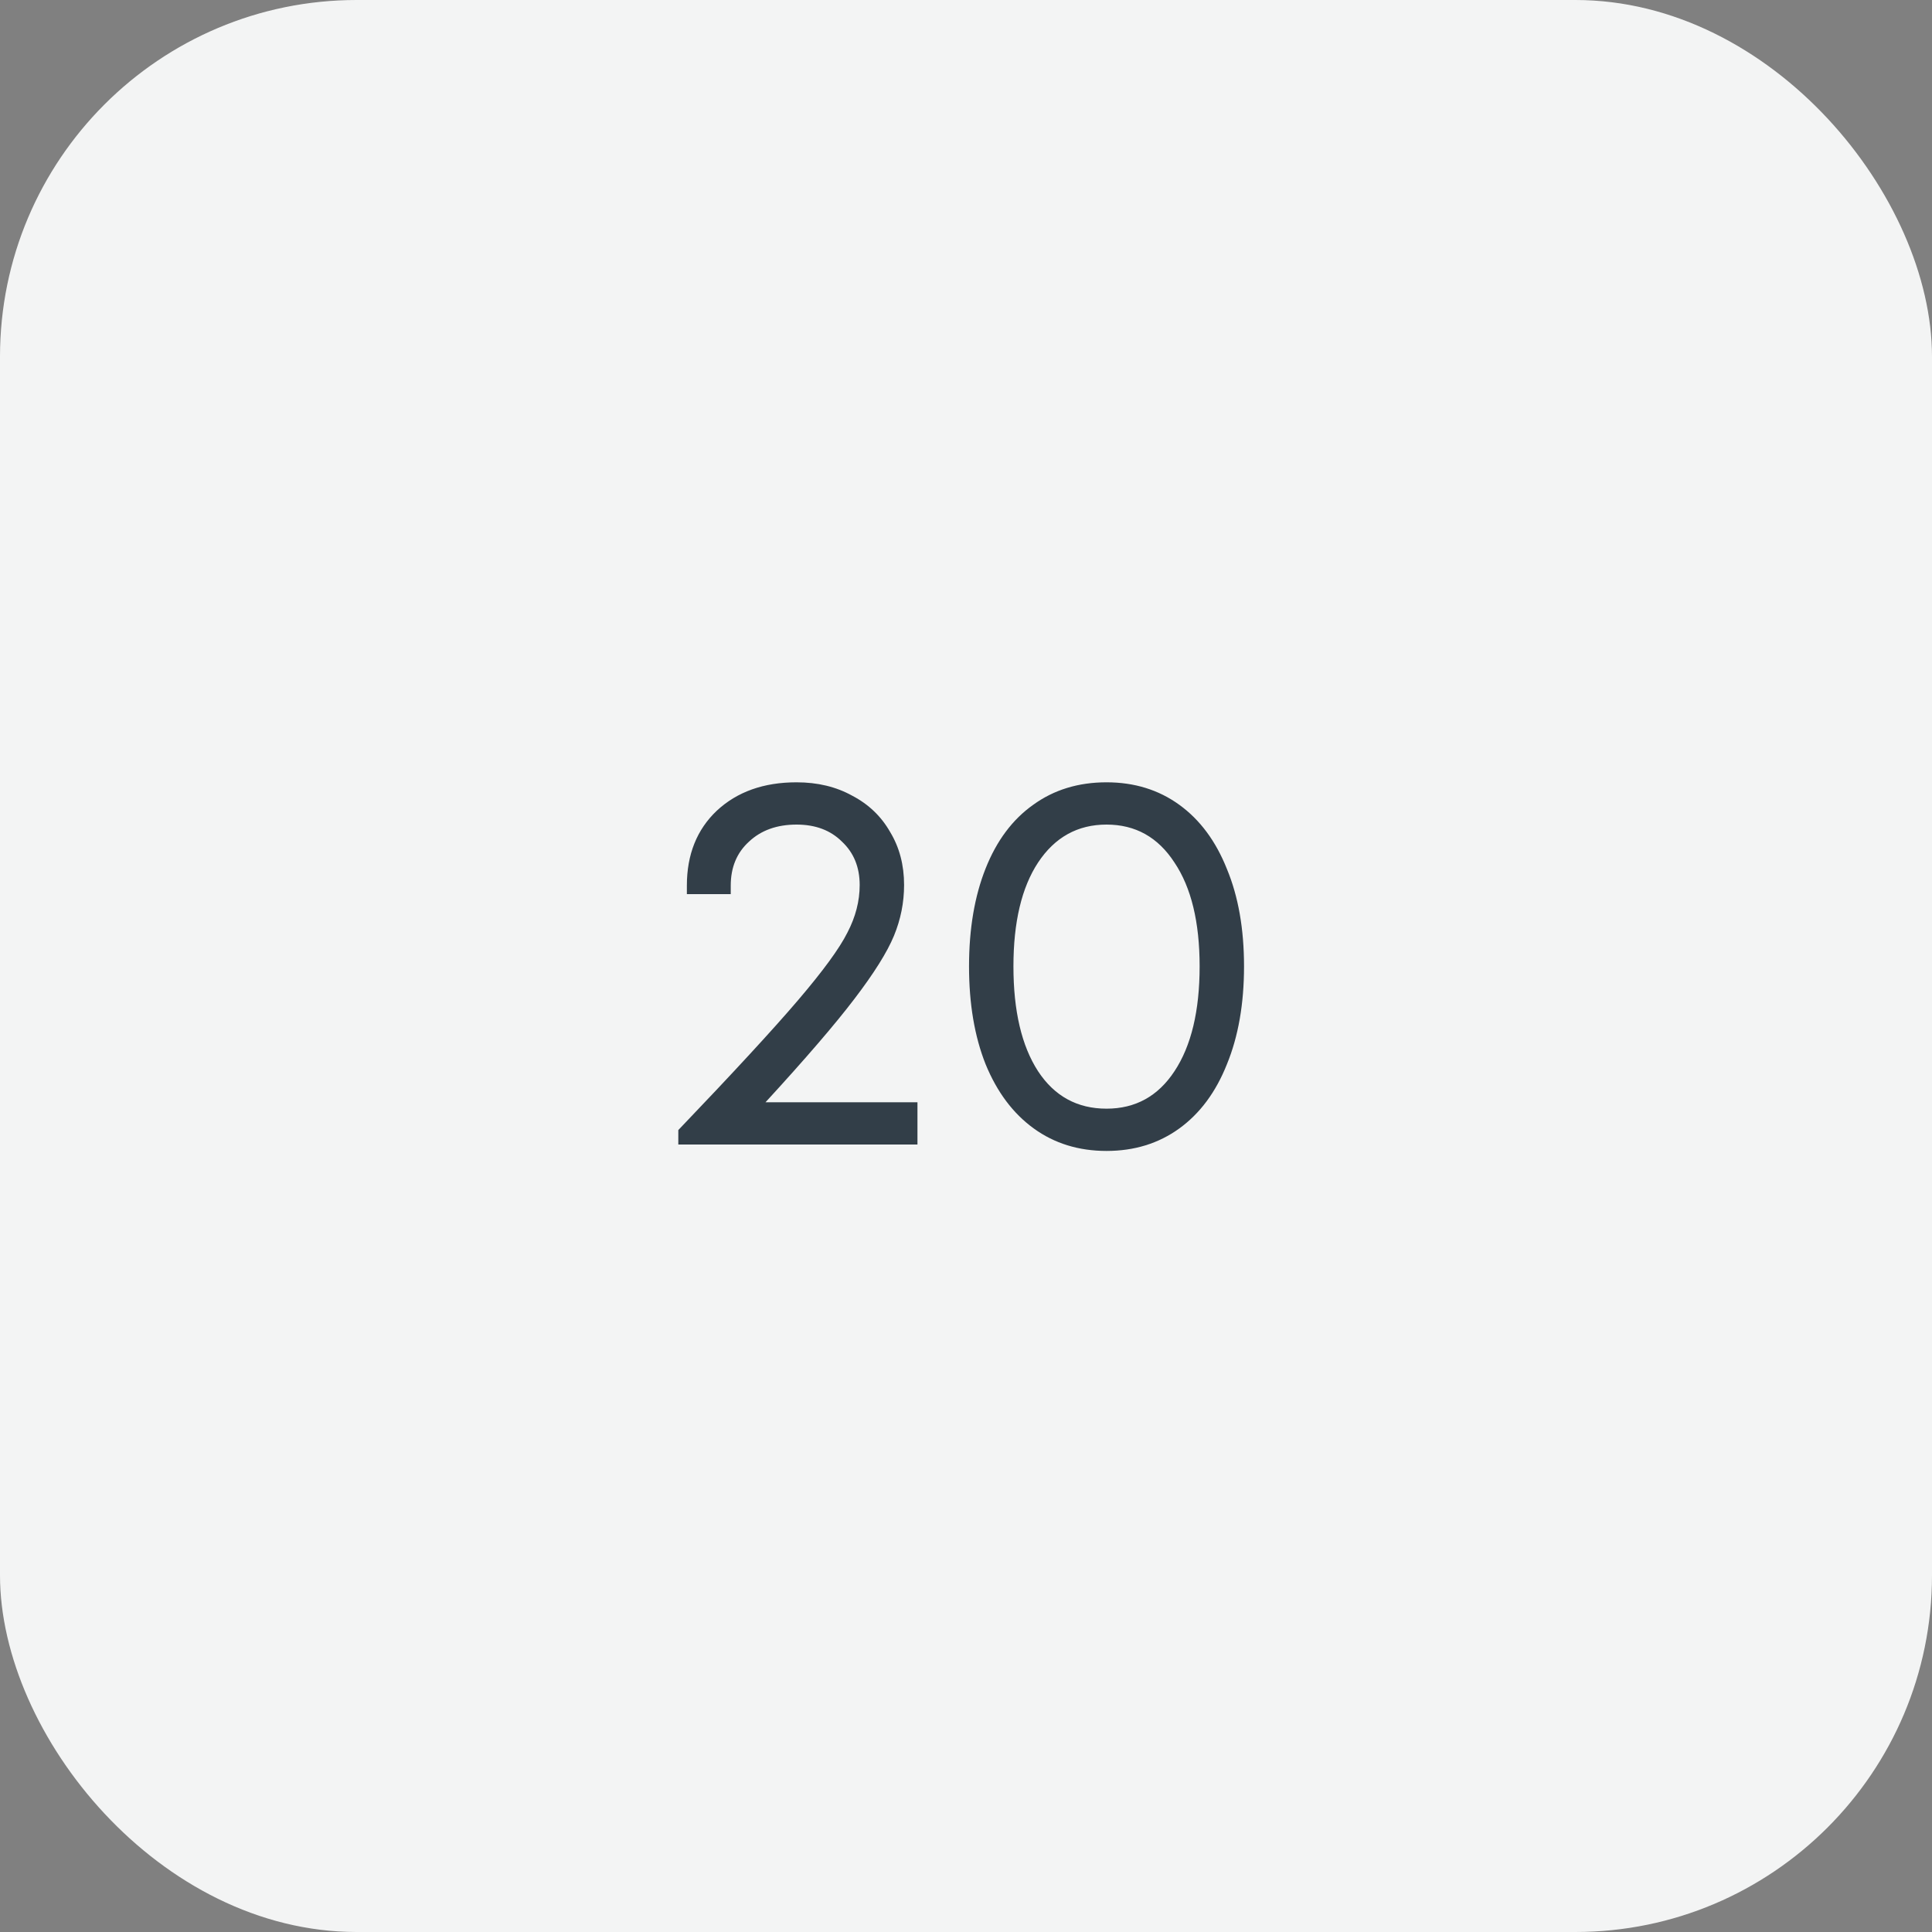
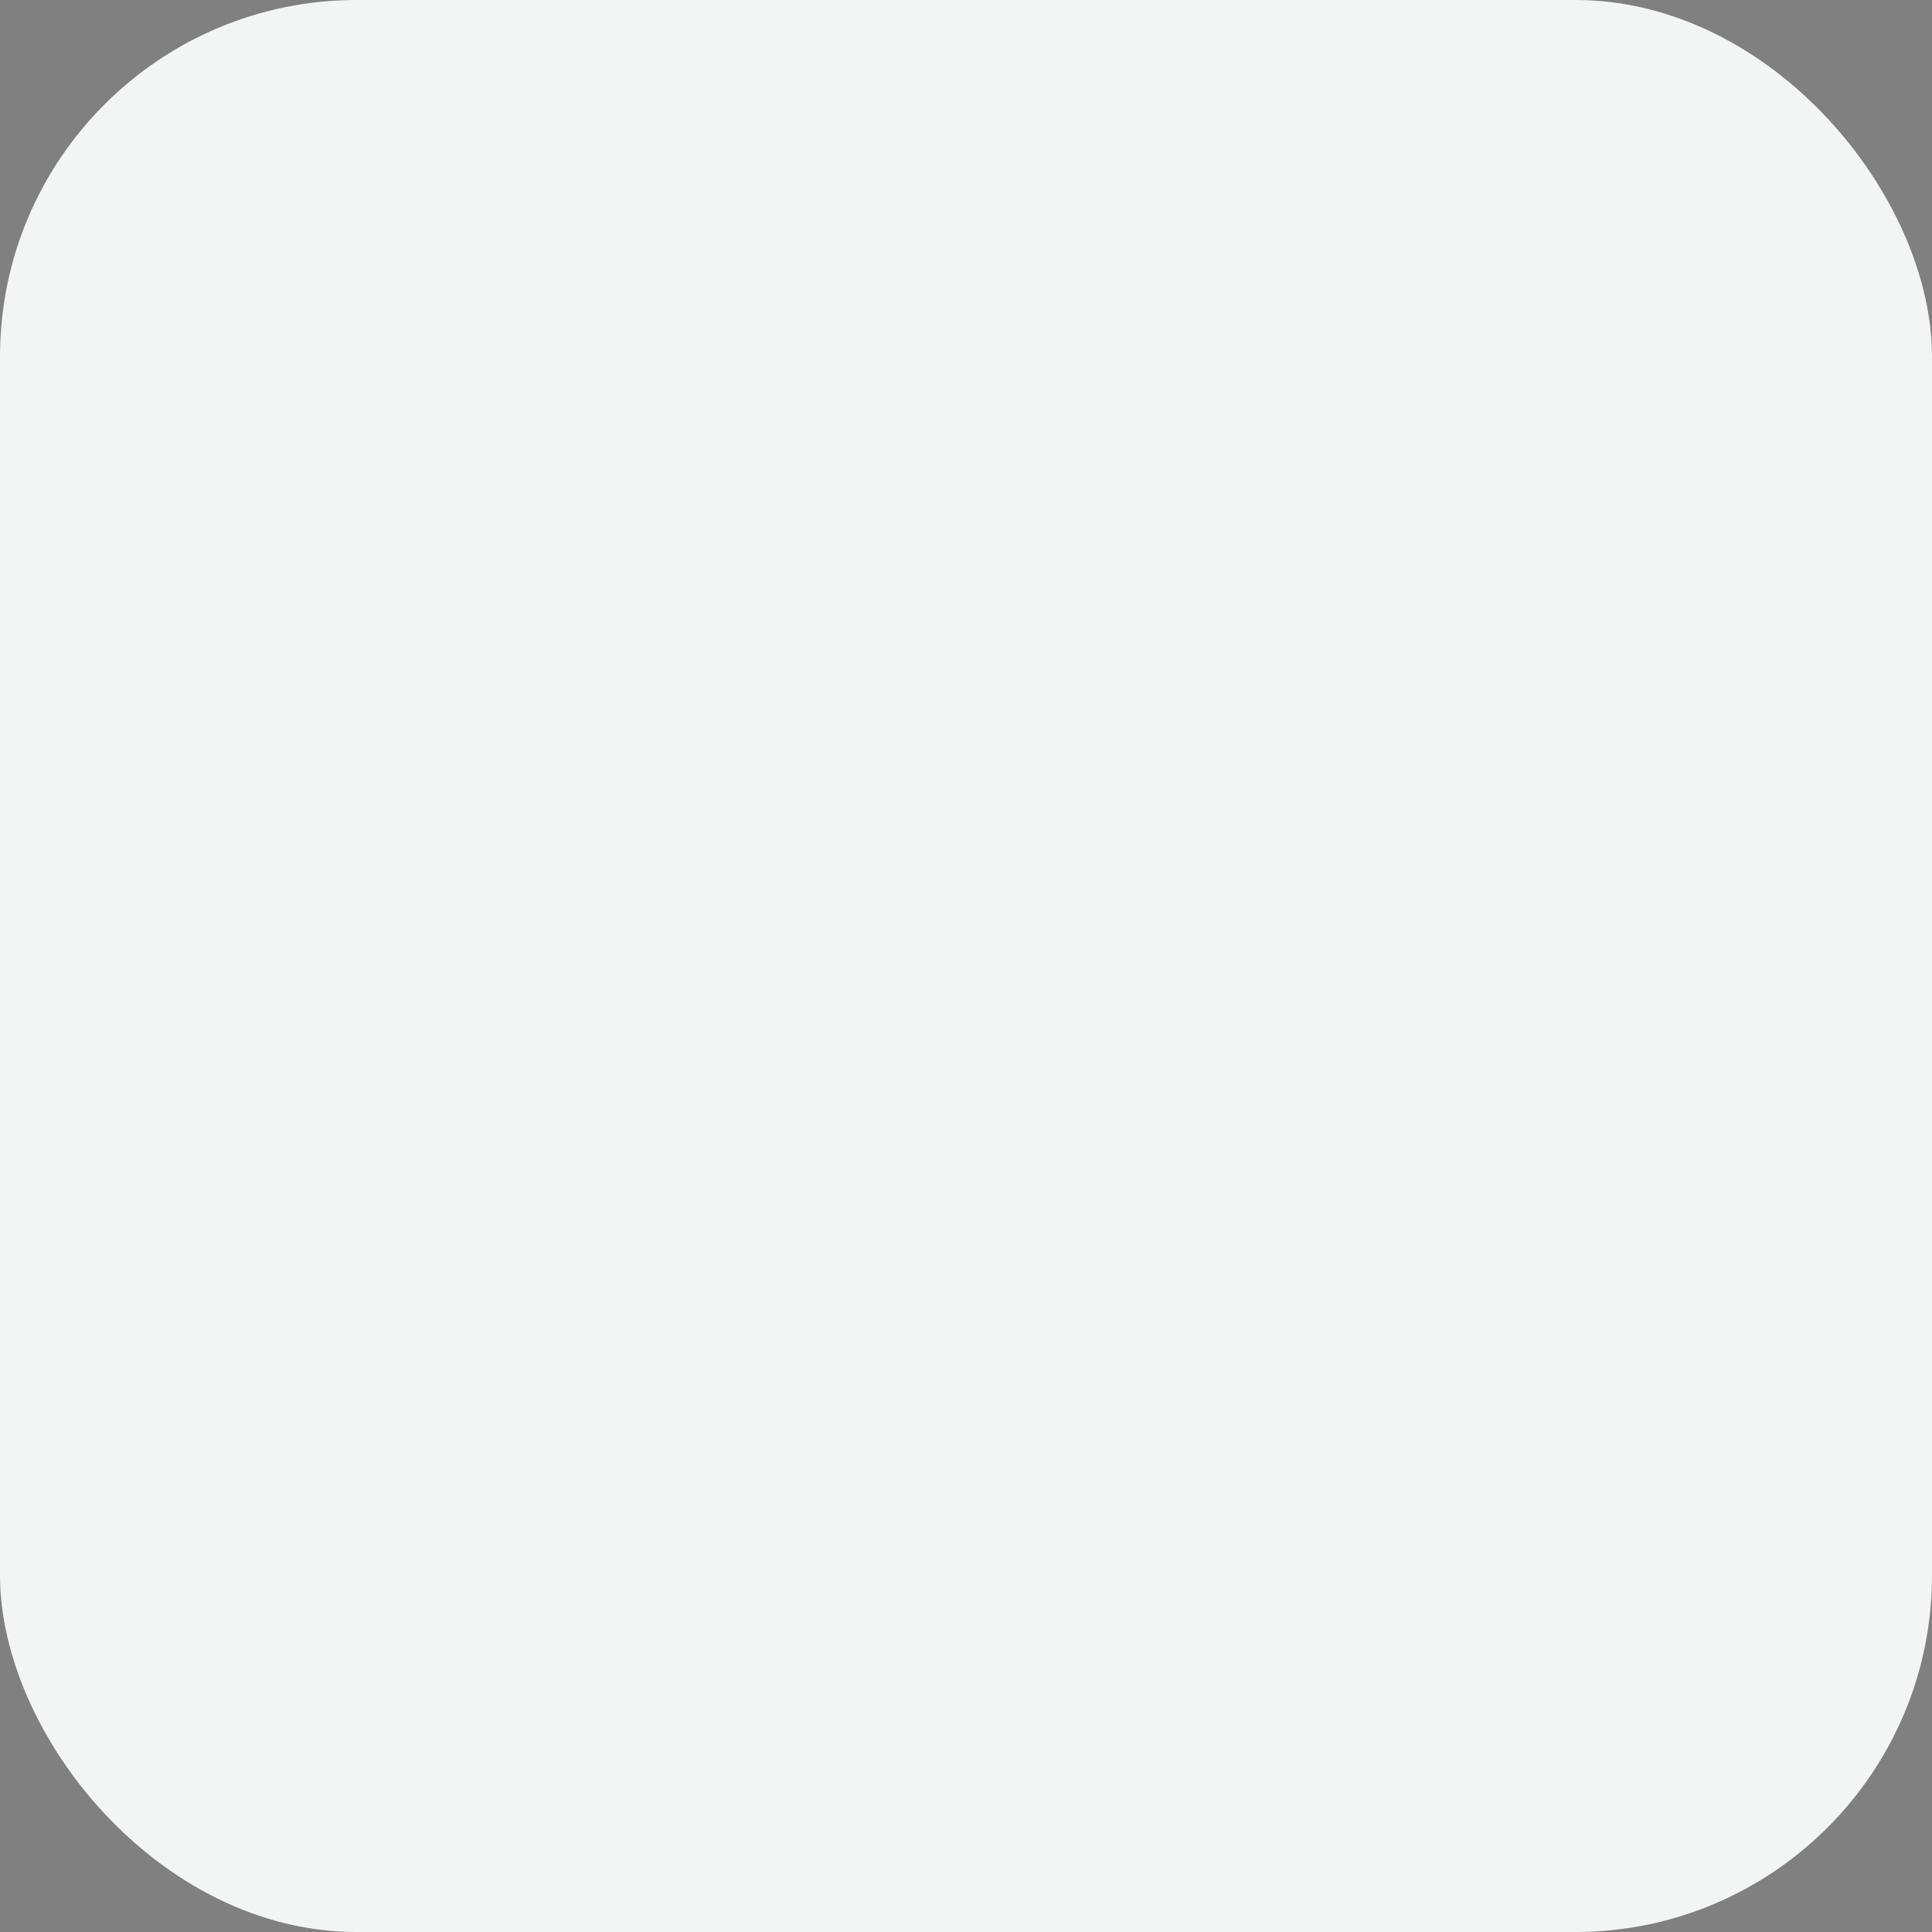
<svg xmlns="http://www.w3.org/2000/svg" width="65" height="65" viewBox="0 0 65 65" fill="none">
  <rect x="0" y="0" width="65" height="65" fill="#808080" stroke="none" />
  <rect width="65" height="65" rx="12" fill="#F3F4F4" />
-   <path d="M30.867 37.084V38.506H22.821V38.02C24.681 36.076 26.025 34.618 26.853 33.646C27.693 32.662 28.245 31.906 28.509 31.378C28.785 30.85 28.923 30.316 28.923 29.776C28.923 29.176 28.725 28.69 28.329 28.318C27.945 27.934 27.435 27.742 26.799 27.742C26.139 27.742 25.605 27.934 25.197 28.318C24.789 28.69 24.585 29.182 24.585 29.794V30.082H23.109V29.794C23.109 28.75 23.445 27.91 24.117 27.274C24.801 26.638 25.695 26.32 26.799 26.32C27.507 26.32 28.131 26.47 28.671 26.77C29.223 27.058 29.649 27.466 29.949 27.994C30.261 28.51 30.417 29.104 30.417 29.776C30.417 30.364 30.303 30.934 30.075 31.486C29.847 32.038 29.403 32.746 28.743 33.61C28.095 34.462 27.099 35.62 25.755 37.084H30.867ZM37.228 38.722C36.292 38.722 35.476 38.47 34.78 37.966C34.084 37.462 33.544 36.742 33.16 35.806C32.788 34.87 32.602 33.772 32.602 32.512C32.602 31.252 32.788 30.154 33.16 29.218C33.532 28.282 34.066 27.568 34.762 27.076C35.458 26.572 36.28 26.32 37.228 26.32C38.164 26.32 38.98 26.572 39.676 27.076C40.372 27.58 40.906 28.3 41.278 29.236C41.662 30.16 41.854 31.252 41.854 32.512C41.854 33.772 41.662 34.87 41.278 35.806C40.906 36.742 40.372 37.462 39.676 37.966C38.98 38.47 38.164 38.722 37.228 38.722ZM37.228 37.3C38.2 37.3 38.962 36.88 39.514 36.04C40.078 35.188 40.36 34.012 40.36 32.512C40.36 31.024 40.078 29.86 39.514 29.02C38.962 28.168 38.2 27.742 37.228 27.742C36.256 27.742 35.488 28.168 34.924 29.02C34.372 29.86 34.096 31.024 34.096 32.512C34.096 34.012 34.372 35.188 34.924 36.04C35.476 36.88 36.244 37.3 37.228 37.3Z" fill="#323E48" />
</svg>